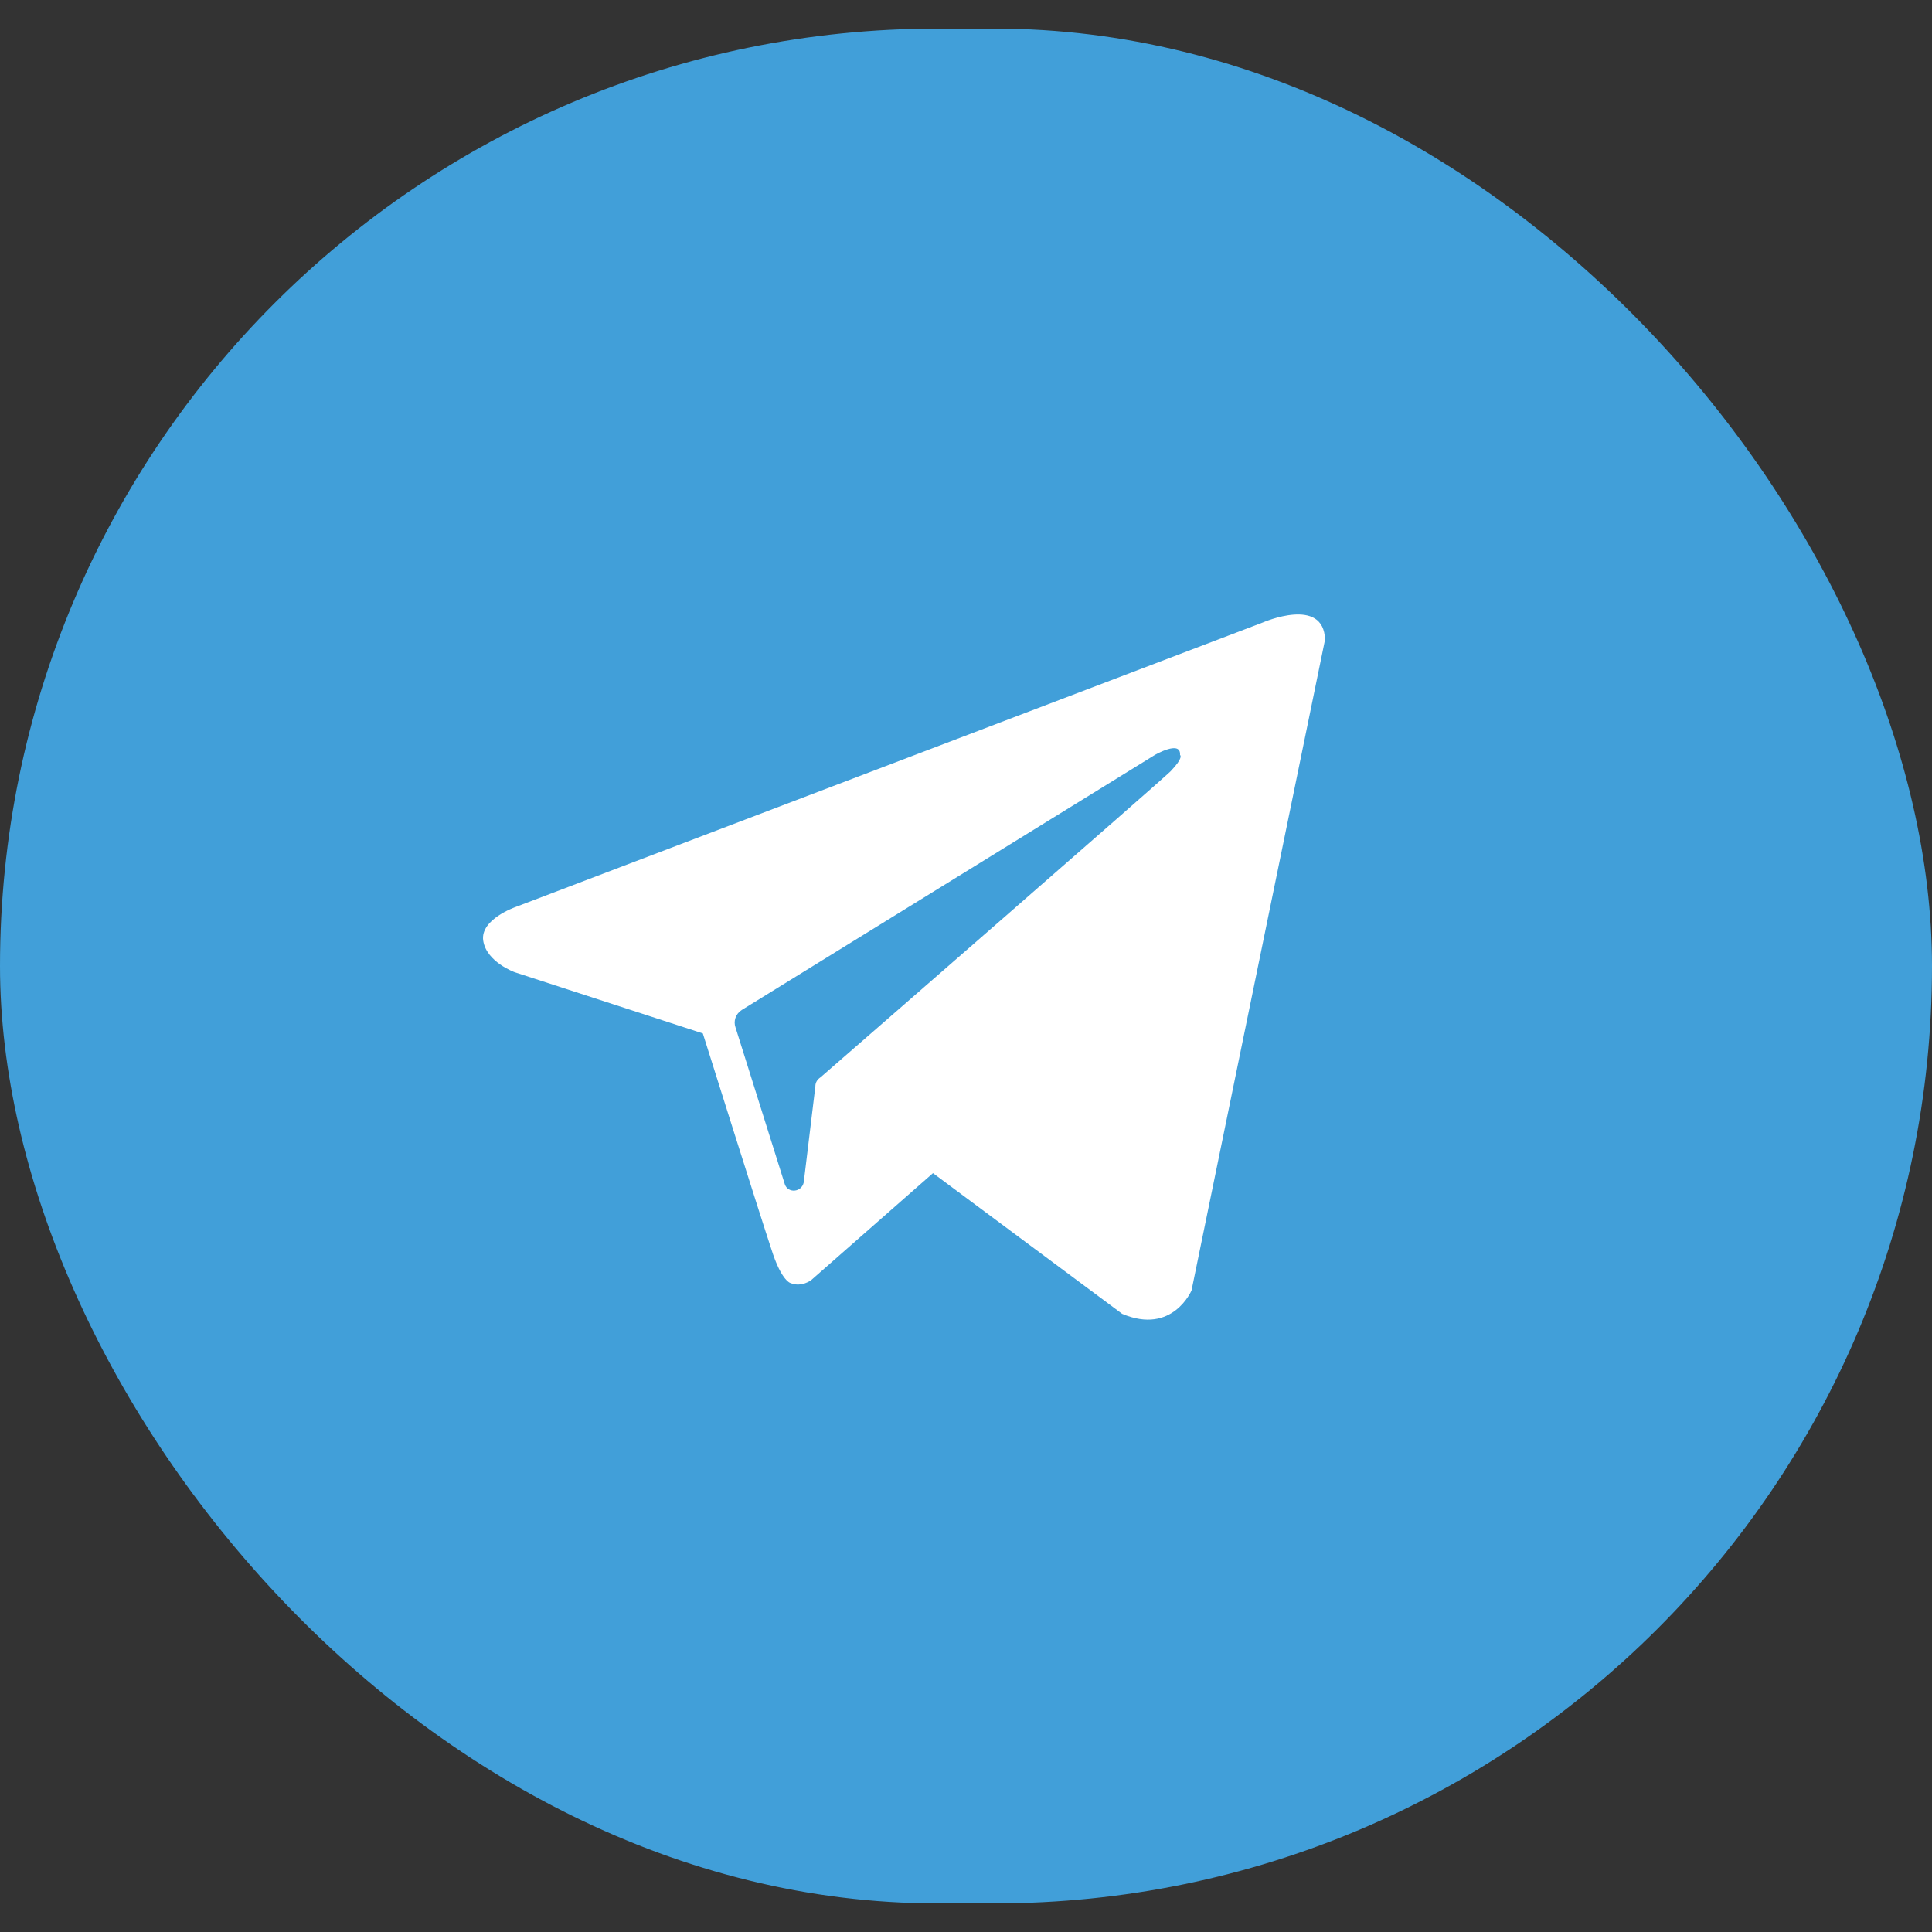
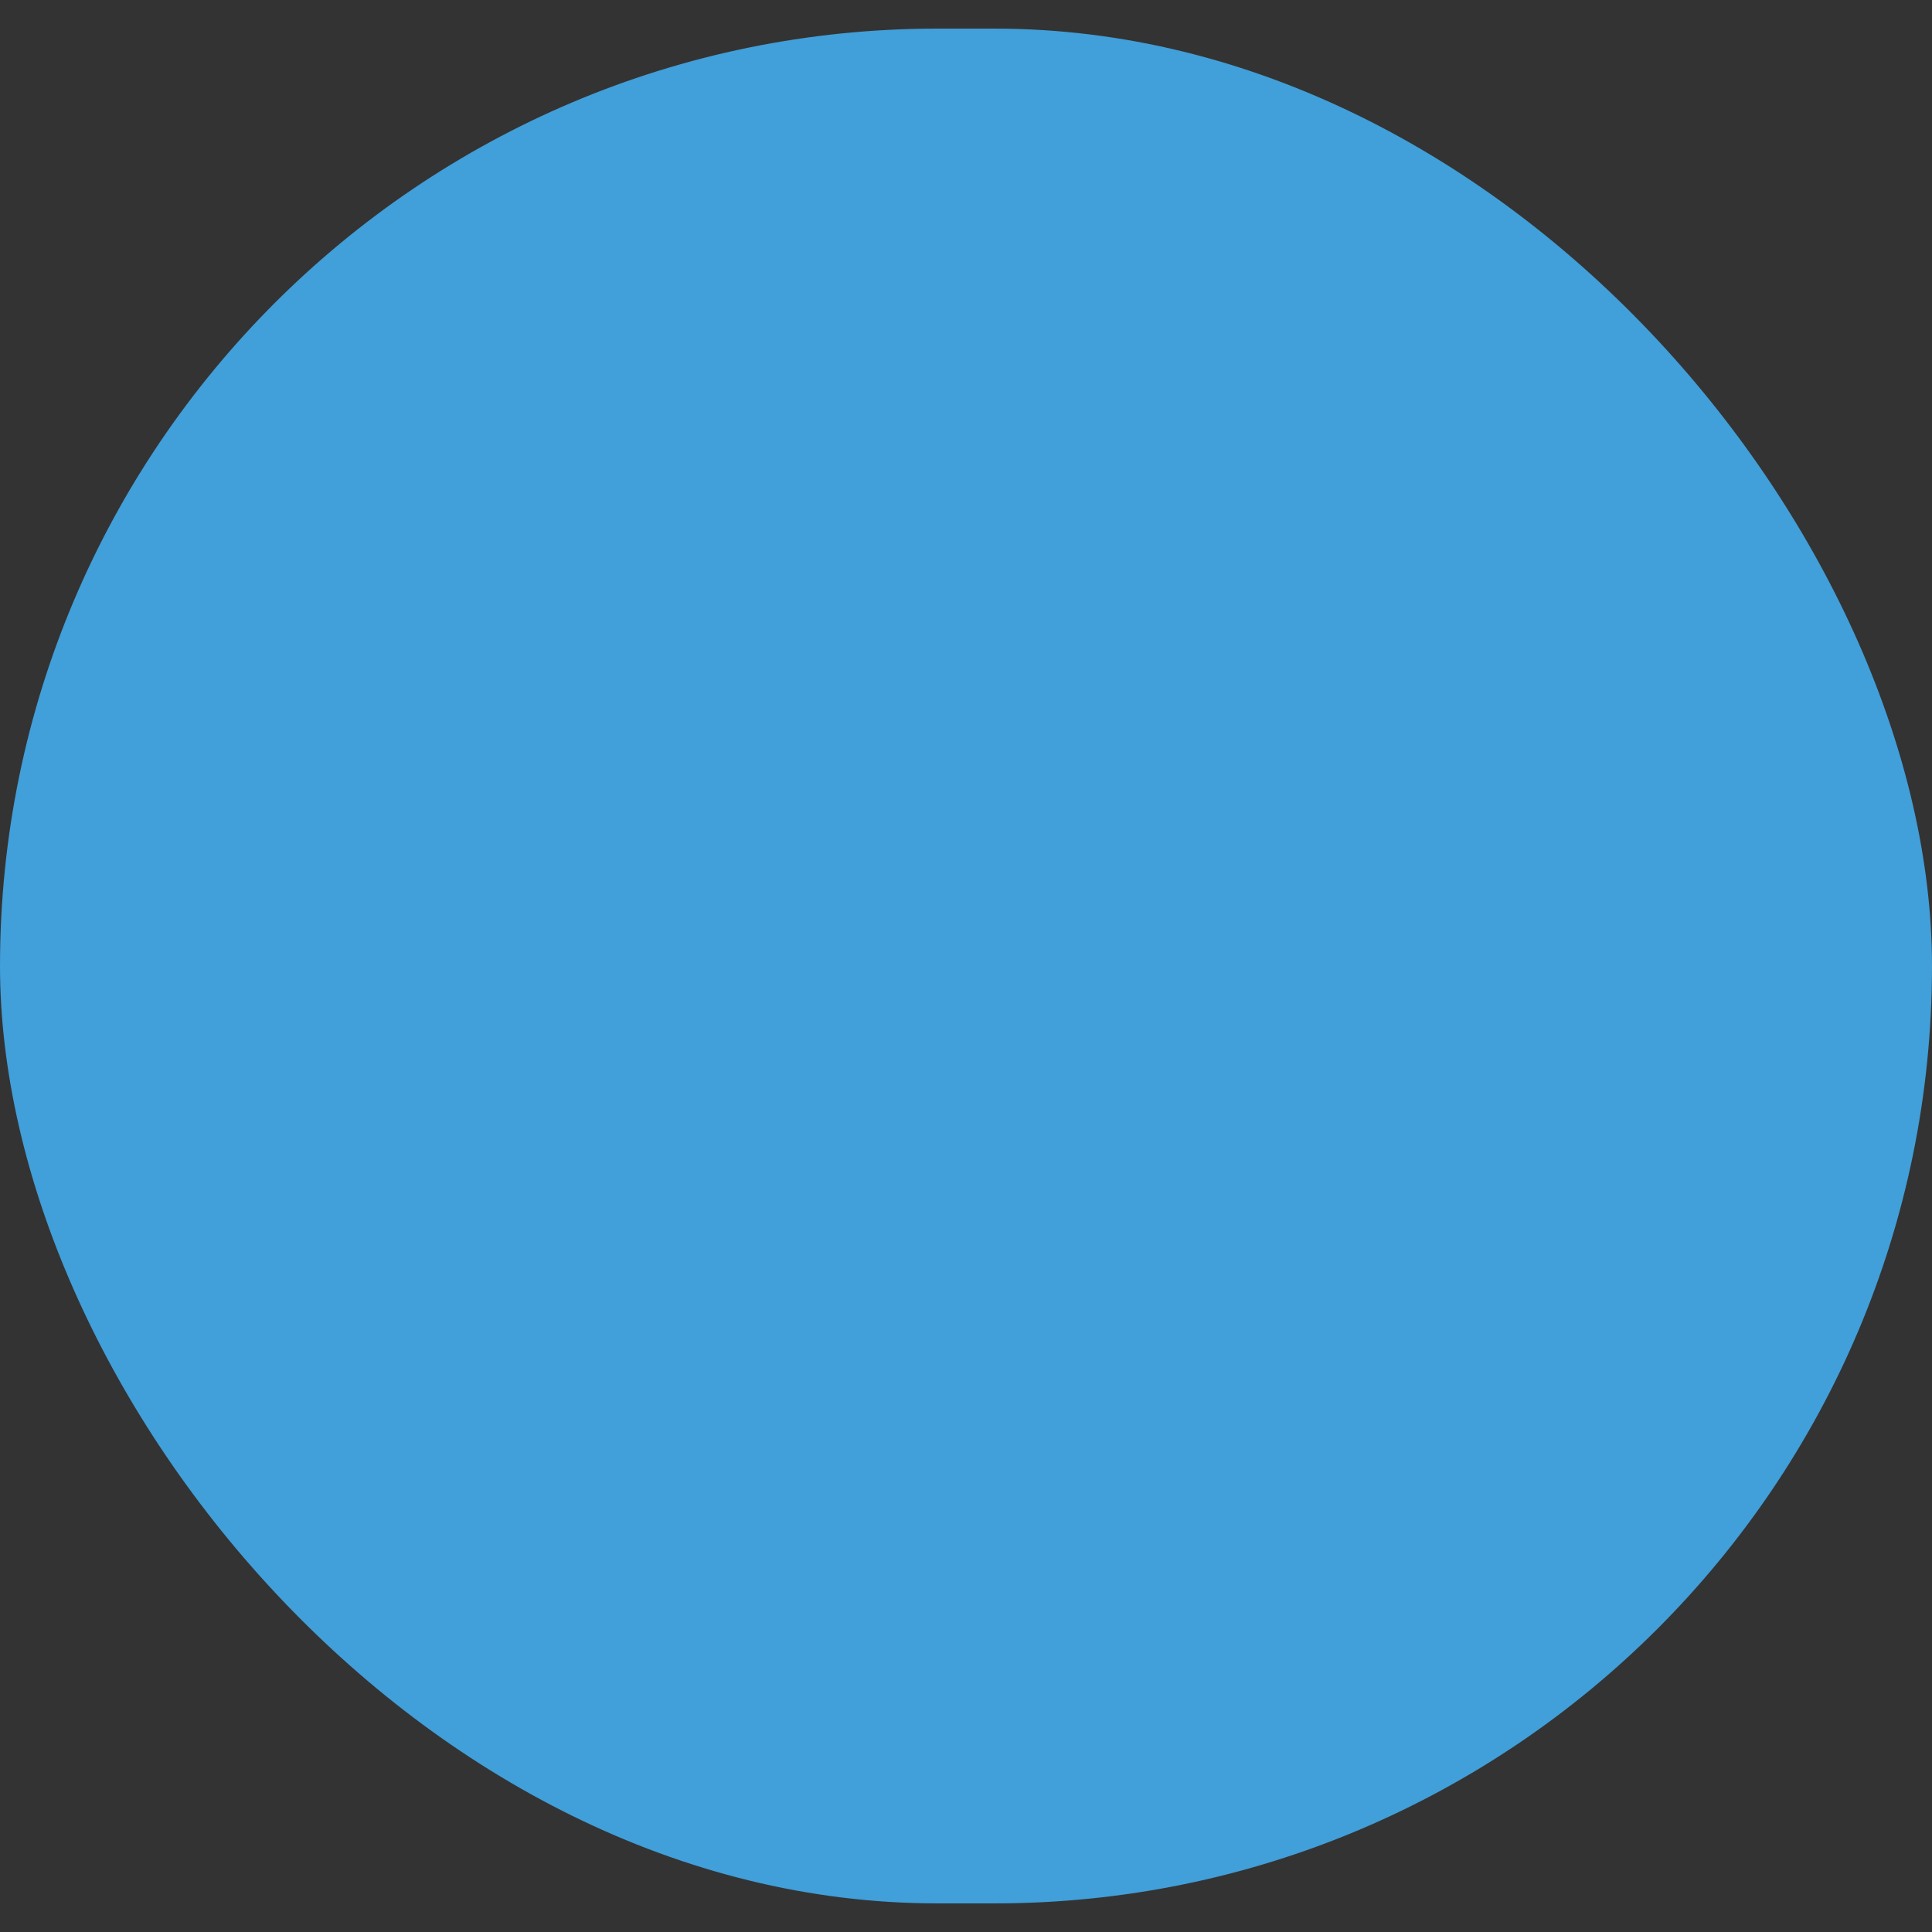
<svg xmlns="http://www.w3.org/2000/svg" width="46" height="46" viewBox="0 0 46 46" fill="none">
  <rect x="0" y="0" width="46" height="46" fill="#333333" stroke="none" />
  <rect y="0.681" width="46" height="44.638" rx="22.319" fill="#419FD9" />
-   <path fill-rule="evenodd" clip-rule="evenodd" d="M26.718 31.282C27.92 31.792 28.37 30.724 28.37 30.724L31.548 15.232C31.523 14.188 30.072 14.819 30.072 14.819L12.28 21.594C12.28 21.594 11.43 21.886 11.505 22.395C11.58 22.905 12.255 23.148 12.255 23.148L16.734 24.605C16.734 24.605 18.086 28.903 18.361 29.728C18.611 30.53 18.836 30.554 18.836 30.554C19.087 30.651 19.312 30.481 19.312 30.481L22.214 27.932L26.718 31.282ZM27.495 17.976C27.495 17.976 28.121 17.612 28.096 17.976C28.096 17.976 28.196 18.025 27.87 18.365C27.57 18.656 20.489 24.823 19.538 25.649C19.463 25.698 19.413 25.77 19.413 25.868L19.137 28.15C19.087 28.393 18.762 28.417 18.687 28.199L17.511 24.459C17.461 24.314 17.511 24.144 17.661 24.047L27.495 17.976Z" fill="white" />
</svg>